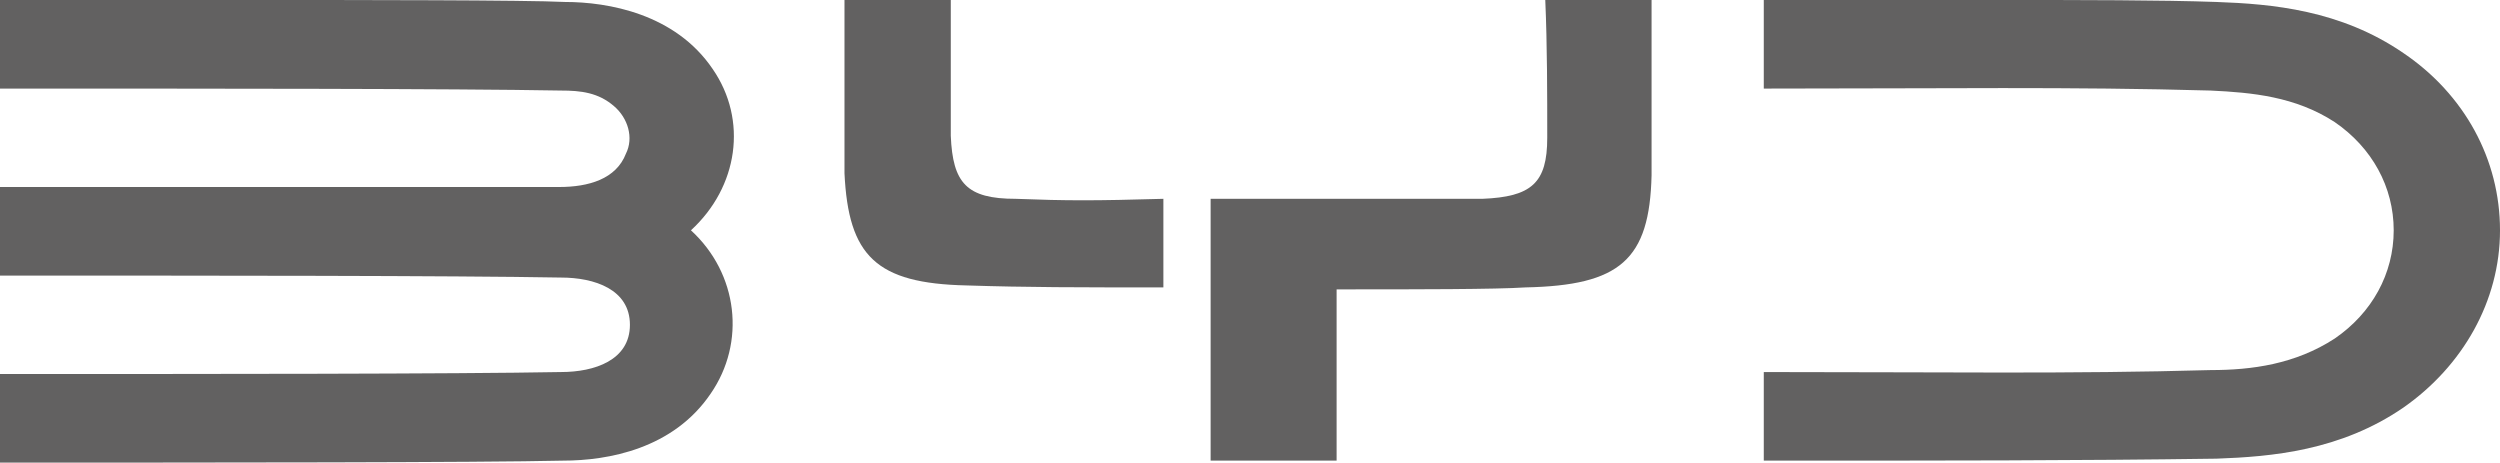
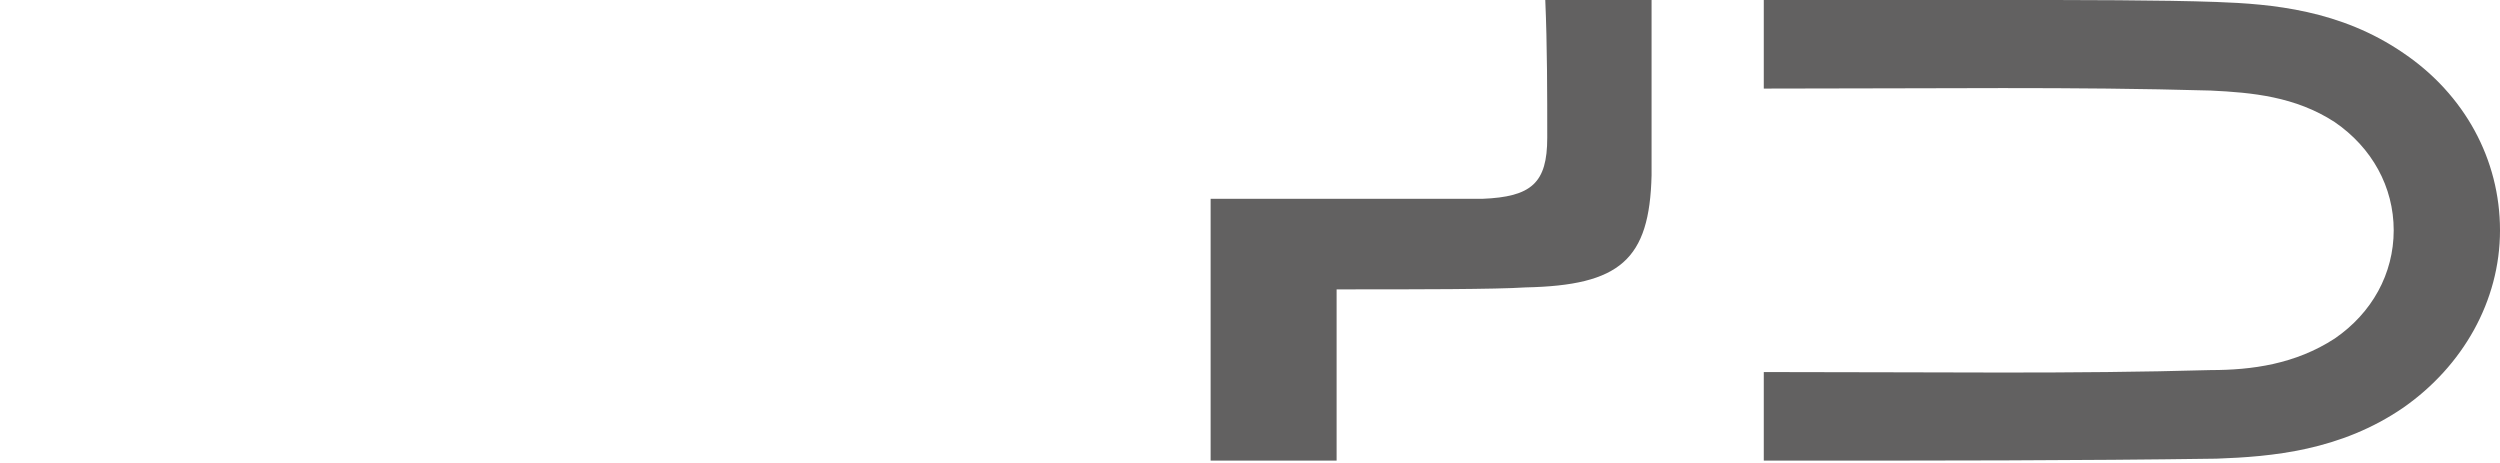
<svg xmlns="http://www.w3.org/2000/svg" version="1.1" id="Capa_1" x="0px" y="0px" viewBox="0 0 127 23.5" style="enable-background:new 0 0 127 23.5;" xml:space="preserve">
  <style type="text/css">
	.st0{fill:#626161;}
</style>
  <g>
    <g>
-       <path class="st0" d="M36.2,3.5c-1.9-2.8-5.3-3.4-7.5-3.4C26.7,0,18.1,0,13.1,0C3.2,0,8.9,0,0,0v4.5c10.5,0,23,0,28.5,0.1    c1,0,1.9,0.1,2.7,0.8c0.7,0.6,1,1.6,0.6,2.4c-0.5,1.3-1.9,1.7-3.4,1.7c-2.2,0-8.1,0-12.6,0C5,9.5,9.7,9.5,0,9.5V14    c10.5,0,23,0,28.5,0.1c1.7,0,3.5,0.6,3.5,2.4c0,1.8-1.8,2.4-3.5,2.4C23.1,19,10.5,19,0,19v4.5c10.6,0,24.4,0,28.6-0.1    c2.3,0,5.6-0.6,7.5-3.4c1.8-2.6,1.4-6.1-1-8.3C37.5,9.5,38,6.1,36.2,3.5z" />
-     </g>
+       </g>
    <g>
      <path class="st0" d="M122.1,2.7c-3.2-2.2-6.7-2.5-9.5-2.6c-2.8-0.1-7-0.1-10.7-0.1c-9.1,0-3.6,0-12.3,0v4.5    c9.2,0,15.6-0.1,22.7,0.1c2.1,0.1,4.3,0.3,6.3,1.6c1.9,1.3,3,3.3,3,5.5s-1.1,4.2-3,5.5c-2,1.3-4.2,1.6-6.3,1.6    c-7.1,0.2-13.5,0.1-22.7,0.1l0,4.5c9.2,0,15.9,0,23-0.1c2.8-0.1,6.3-0.4,9.5-2.6c3-2.1,4.9-5.4,4.9-9C127,8.1,125.2,4.8,122.1,2.7    z" />
    </g>
    <g>
-       <path class="st0" d="M51.6,10.1c-2.5,0-3.2-0.8-3.3-3.2c0-2.2,0-4.8,0-7h-5.4c0,2.2,0,6.8,0,8.9c0.2,4.2,1.6,5.6,6.2,5.7    c3.1,0.1,5.6,0.1,10,0.1v-4.5C55.6,10.2,54.2,10.2,51.6,10.1z" />
-     </g>
+       </g>
    <g>
-       <path class="st0" d="M78.6,7c0,2.3-0.8,3-3.3,3.1c-1.2,0-4.3,0-6.8,0v0c0,0,0,0,0,0c-2.6,0-5.4,0-7,0v13.3h6.4v-8.7    c0.2,0,0.4,0,0.6,0c0,0,0,0,0,0v0c3.3,0,7.5,0,9-0.1c4.8-0.1,6.3-1.4,6.4-5.7c0-0.6,0-1.3,0-2.1V0h-5.4C78.6,2.3,78.6,4.8,78.6,7z    " />
+       <path class="st0" d="M78.6,7c0,2.3-0.8,3-3.3,3.1c-1.2,0-4.3,0-6.8,0v0c-2.6,0-5.4,0-7,0v13.3h6.4v-8.7    c0.2,0,0.4,0,0.6,0c0,0,0,0,0,0v0c3.3,0,7.5,0,9-0.1c4.8-0.1,6.3-1.4,6.4-5.7c0-0.6,0-1.3,0-2.1V0h-5.4C78.6,2.3,78.6,4.8,78.6,7z    " />
    </g>
  </g>
</svg>